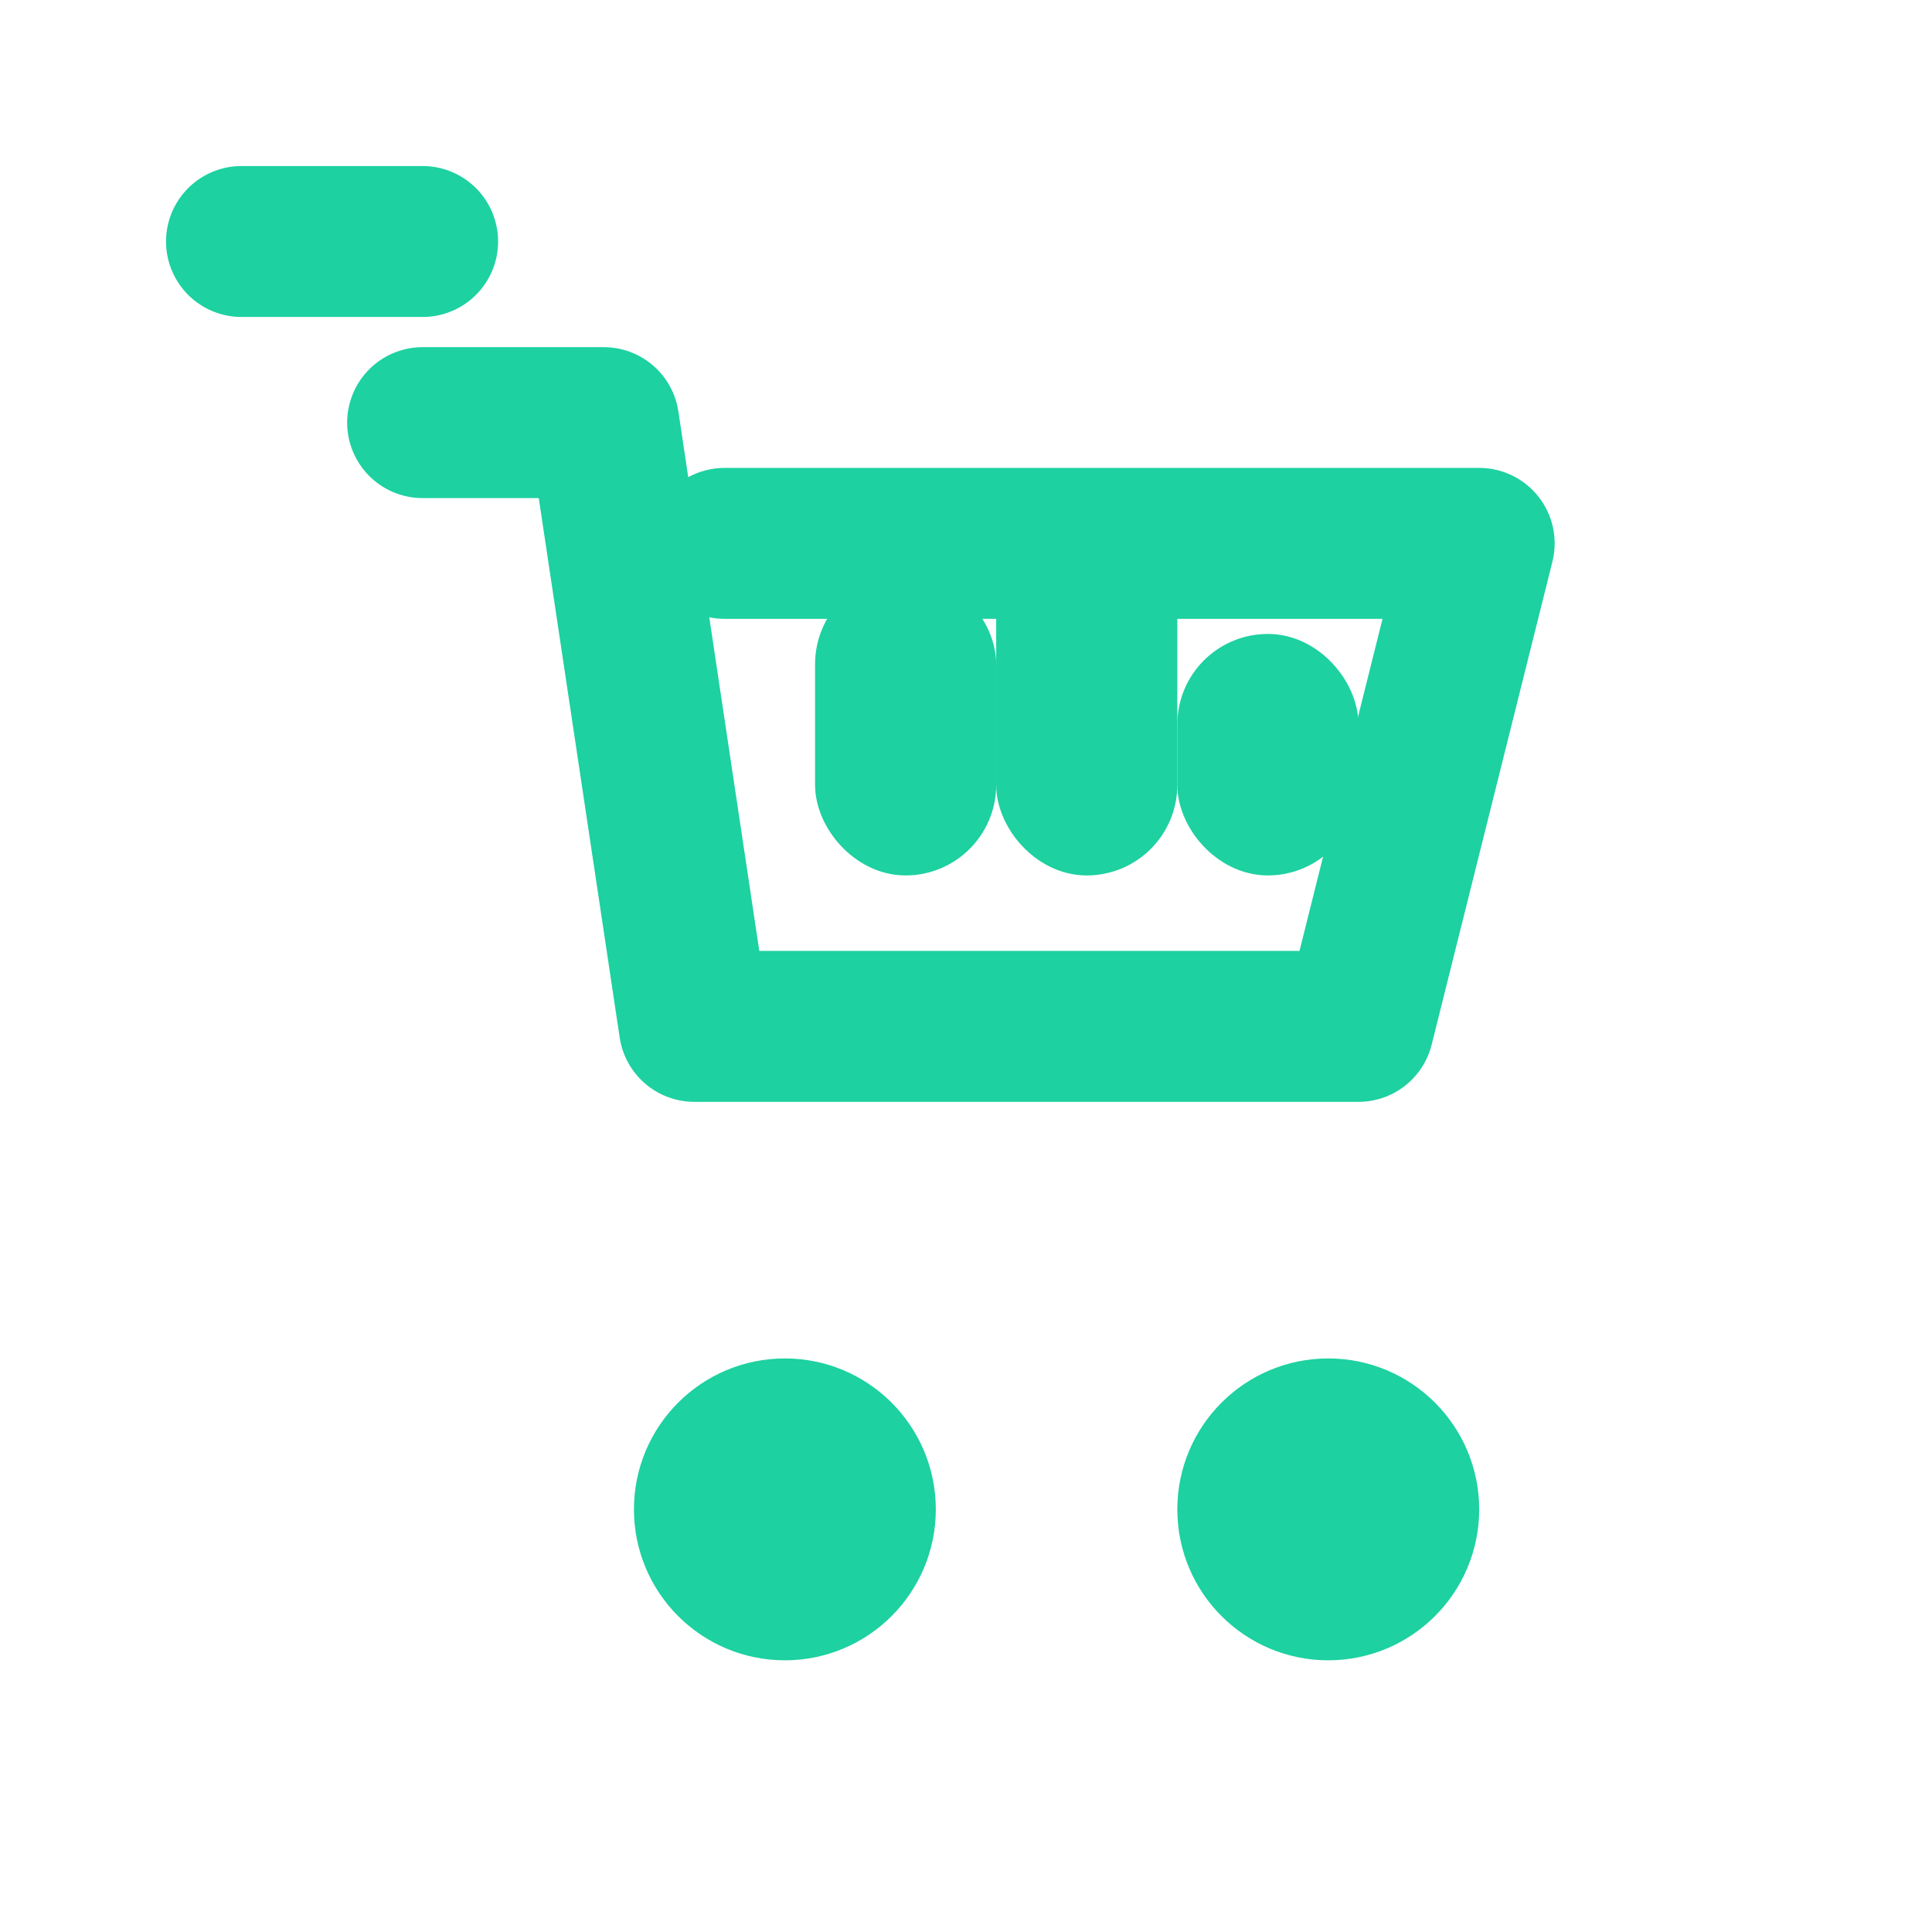
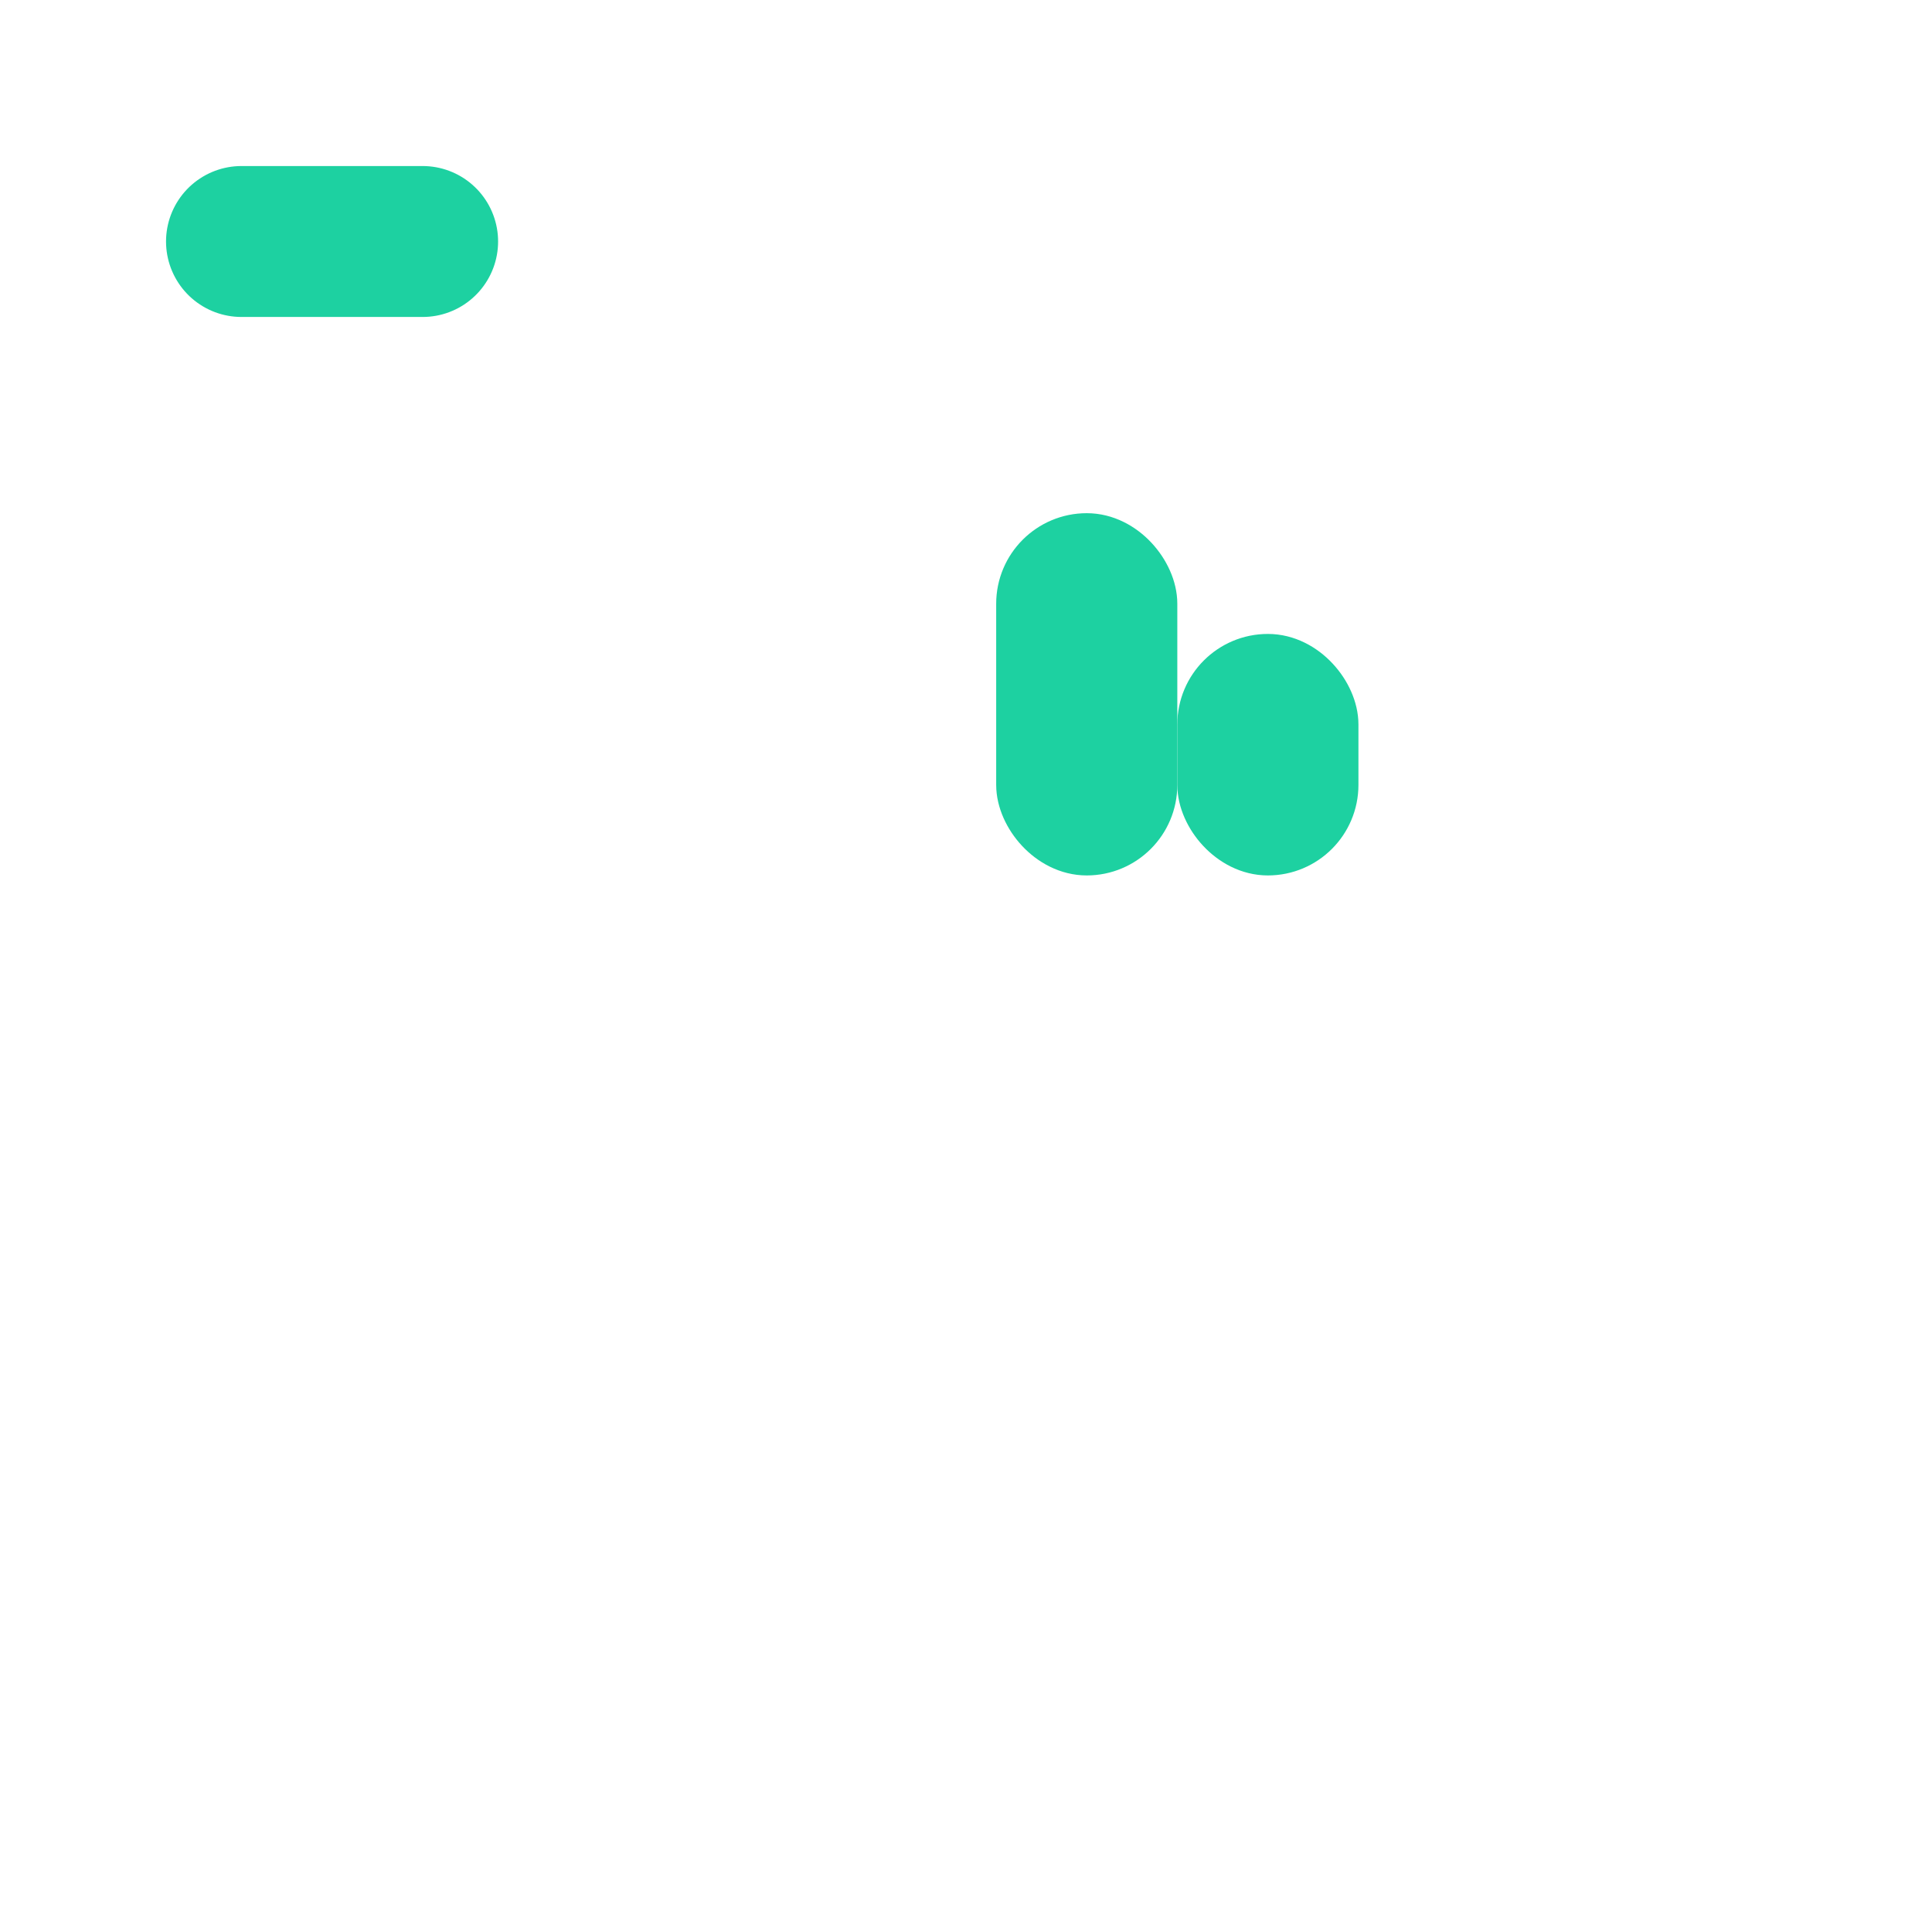
<svg xmlns="http://www.w3.org/2000/svg" width="32" height="32" viewBox="0 0 32 32">
  <g fill="#1dd1a1" stroke="#1dd1a1">
-     <path d="M7 7h3l1.5 10h11l2-8H12" fill="none" stroke="#1dd1a1" stroke-width="2.5" stroke-linecap="round" stroke-linejoin="round" />
    <path d="M4 4h3" stroke="#1dd1a1" stroke-width="2.5" stroke-linecap="round" />
-     <circle cx="13" cy="25" r="2" fill="#1dd1a1" />
-     <circle cx="22" cy="25" r="2" fill="#1dd1a1" />
-     <rect x="14" y="10" width="2" height="4" fill="#1dd1a1" rx="1" />
    <rect x="17" y="9" width="2" height="5" fill="#1dd1a1" rx="1" />
    <rect x="20" y="11" width="2" height="3" fill="#1dd1a1" rx="1" />
  </g>
</svg>